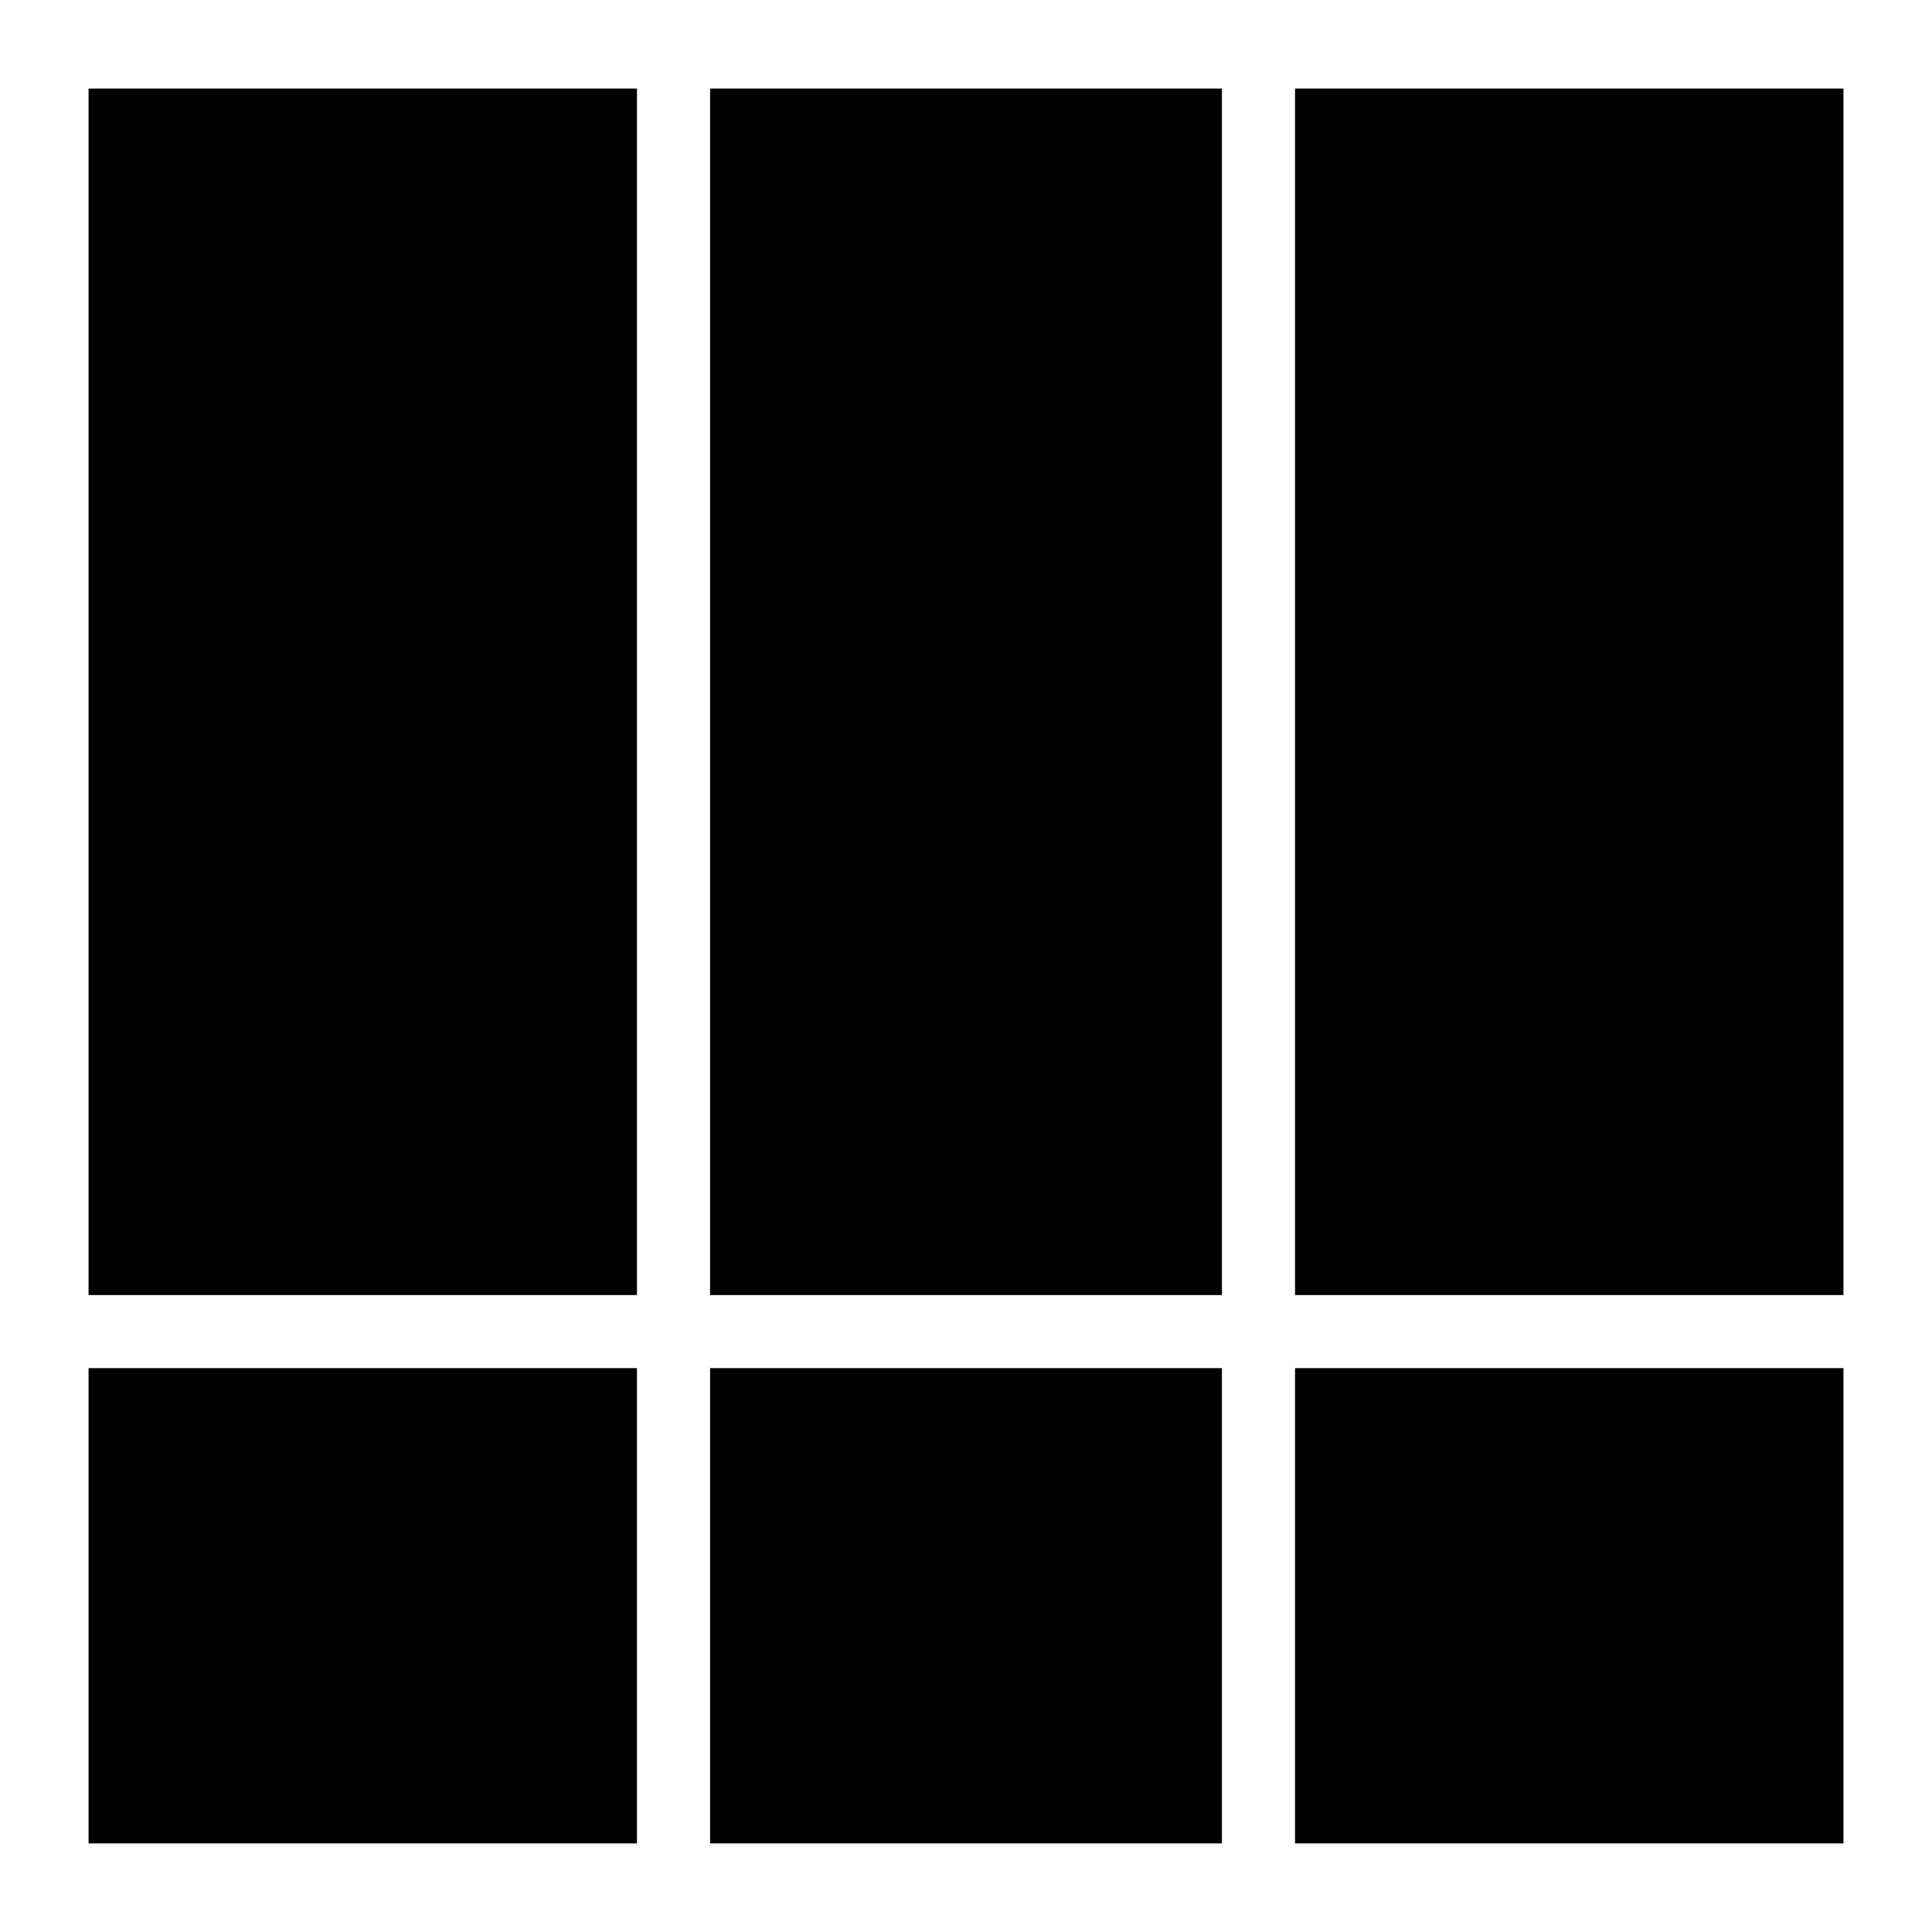
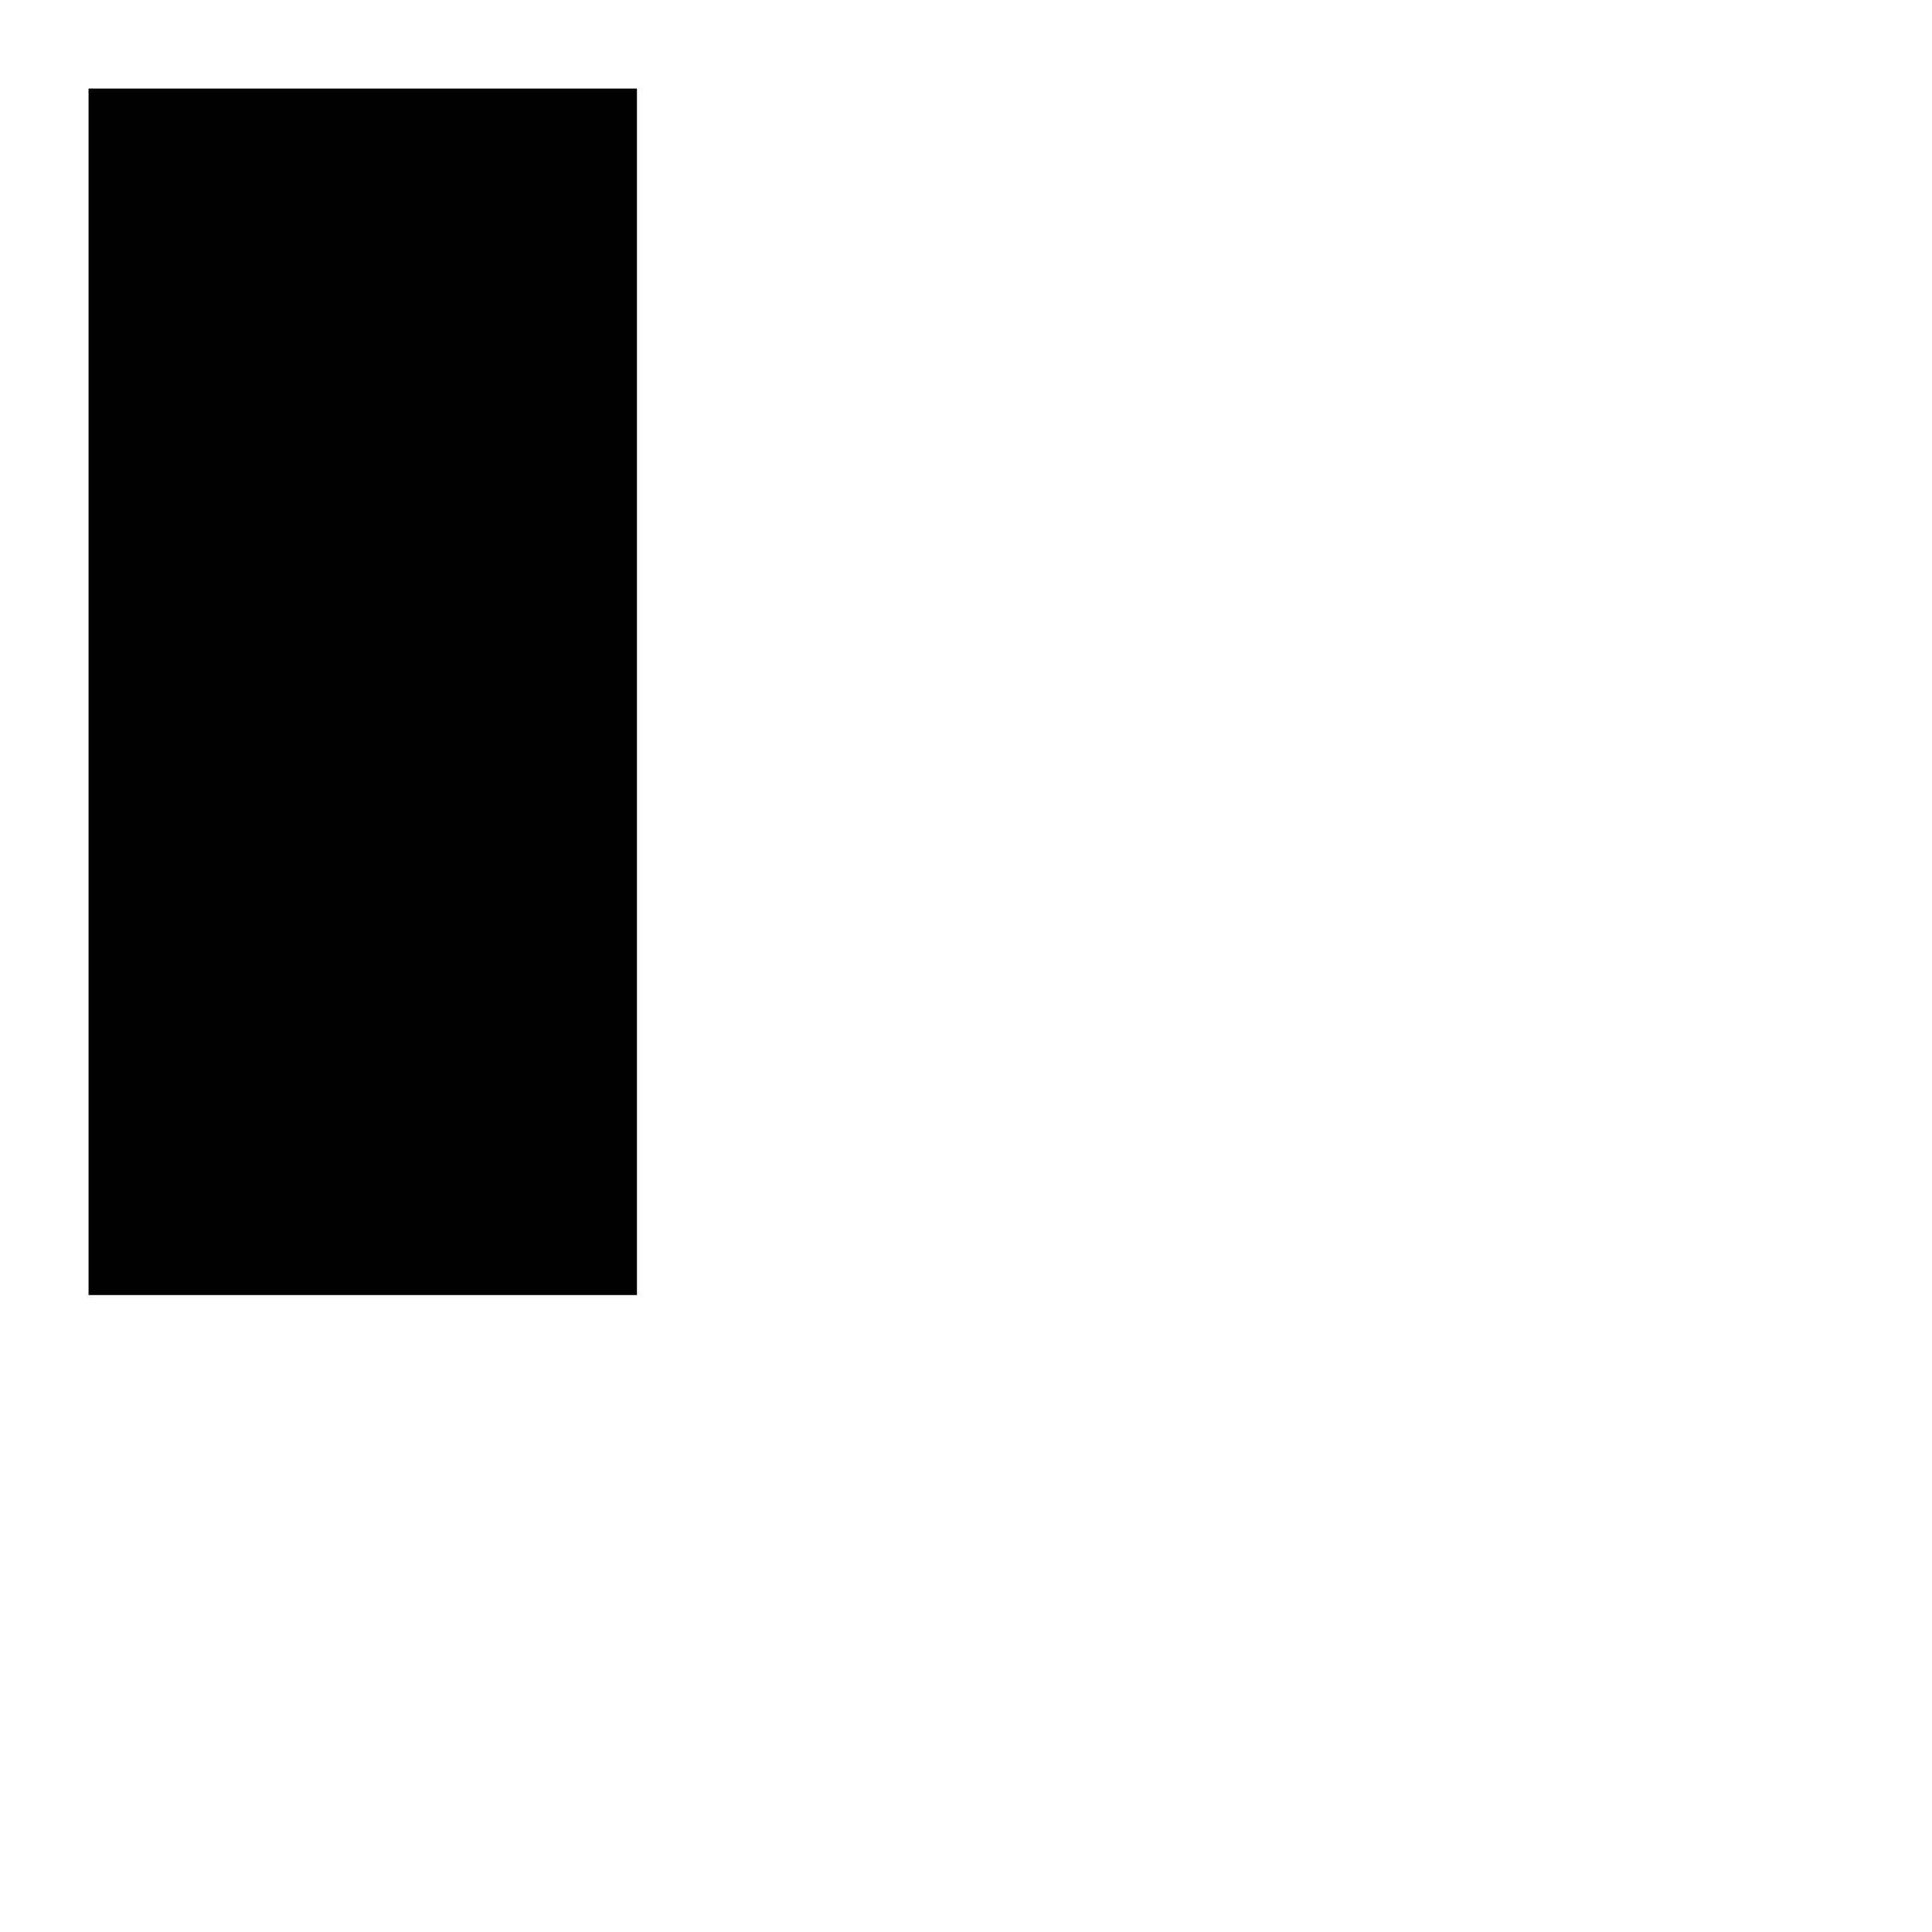
<svg xmlns="http://www.w3.org/2000/svg" fill="#000000" width="800px" height="800px" version="1.1" viewBox="144 144 512 512">
  <g>
-     <path d="m332.18 506.57h135.64v125.95h-135.64z" />
-     <path d="m332.18 167.47h135.64v319.73h-135.64z" />
-     <path d="m487.2 167.47h145.33v319.73h-145.33z" />
-     <path d="m167.47 506.57h145.33v125.95h-145.33z" />
-     <path d="m487.2 506.57h145.33v125.95h-145.33z" />
    <path d="m167.47 167.47h145.33v319.73h-145.33z" />
  </g>
</svg>